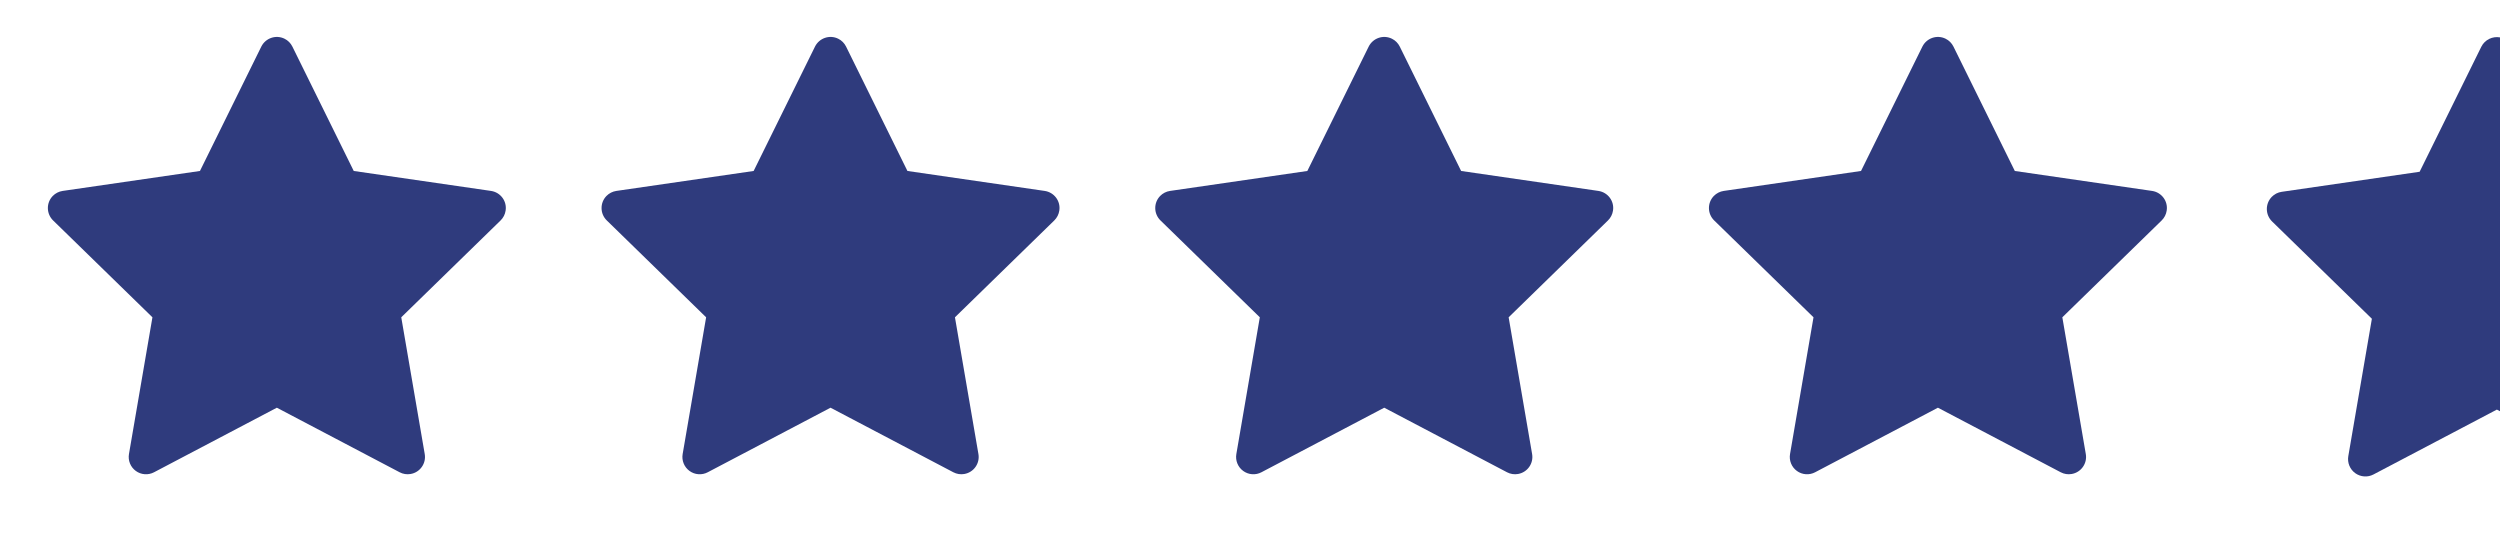
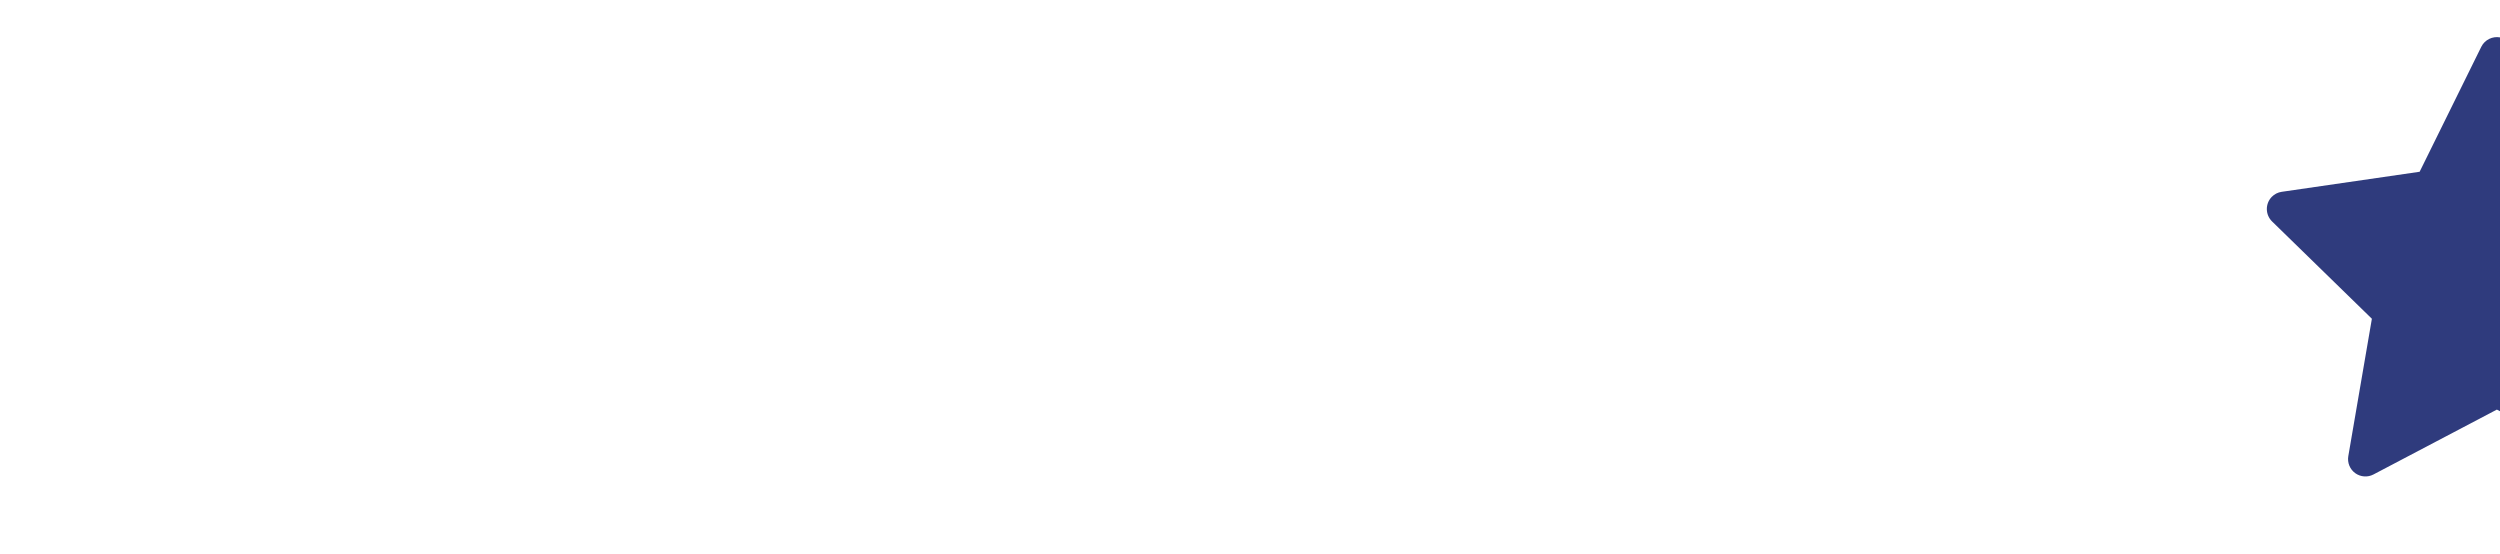
<svg xmlns="http://www.w3.org/2000/svg" width="149" height="33" viewBox="0 0 149 33" fill="none">
-   <path d="M29.265 11.379L21.083 10.19L17.425 2.775C17.325 2.572 17.161 2.407 16.958 2.308C16.448 2.056 15.83 2.266 15.575 2.775L11.917 10.19L3.735 11.379C3.51 11.412 3.303 11.518 3.145 11.679C2.954 11.875 2.849 12.139 2.853 12.413C2.857 12.687 2.969 12.948 3.165 13.139L9.085 18.911L7.686 27.061C7.653 27.25 7.674 27.445 7.747 27.624C7.819 27.802 7.94 27.956 8.096 28.069C8.251 28.182 8.435 28.25 8.627 28.263C8.819 28.277 9.011 28.237 9.181 28.147L16.5 24.299L23.819 28.147C24.018 28.253 24.25 28.289 24.473 28.25C25.034 28.153 25.411 27.622 25.314 27.061L23.915 18.911L29.835 13.139C29.997 12.981 30.103 12.775 30.135 12.549C30.222 11.985 29.829 11.463 29.265 11.379Z" fill="#2F3B7D" />
-   <path d="M62.265 11.379L54.083 10.19L50.425 2.775C50.325 2.572 50.161 2.407 49.958 2.308C49.449 2.056 48.83 2.266 48.575 2.775L44.917 10.19L36.735 11.379C36.51 11.412 36.303 11.518 36.145 11.679C35.954 11.875 35.849 12.139 35.853 12.413C35.856 12.687 35.969 12.948 36.165 13.139L42.085 18.911L40.686 27.061C40.653 27.25 40.674 27.445 40.747 27.624C40.819 27.802 40.94 27.956 41.096 28.069C41.251 28.182 41.435 28.25 41.627 28.263C41.819 28.277 42.011 28.237 42.181 28.147L49.5 24.299L56.819 28.147C57.019 28.253 57.251 28.289 57.473 28.25C58.034 28.153 58.411 27.622 58.314 27.061L56.915 18.911L62.835 13.139C62.996 12.981 63.103 12.775 63.135 12.549C63.222 11.985 62.829 11.463 62.265 11.379Z" fill="#2F3B7D" />
-   <path d="M95.265 11.379L87.083 10.19L83.425 2.775C83.325 2.572 83.161 2.407 82.958 2.308C82.448 2.056 81.83 2.266 81.575 2.775L77.917 10.19L69.735 11.379C69.51 11.412 69.303 11.518 69.145 11.679C68.954 11.875 68.849 12.139 68.853 12.413C68.856 12.687 68.969 12.948 69.165 13.139L75.085 18.911L73.686 27.061C73.653 27.25 73.674 27.445 73.747 27.624C73.819 27.802 73.94 27.956 74.096 28.069C74.251 28.182 74.436 28.25 74.627 28.263C74.819 28.277 75.011 28.237 75.181 28.147L82.5 24.299L89.819 28.147C90.019 28.253 90.251 28.289 90.473 28.25C91.034 28.153 91.411 27.622 91.314 27.061L89.915 18.911L95.835 13.139C95.996 12.981 96.103 12.775 96.135 12.549C96.222 11.985 95.829 11.463 95.265 11.379Z" fill="#2F3B7D" />
-   <path d="M128.265 11.379L120.083 10.19L116.425 2.775C116.325 2.572 116.161 2.407 115.958 2.308C115.448 2.056 114.83 2.266 114.575 2.775L110.917 10.19L102.735 11.379C102.51 11.412 102.303 11.518 102.145 11.679C101.954 11.875 101.849 12.139 101.853 12.413C101.856 12.687 101.969 12.948 102.165 13.139L108.085 18.911L106.686 27.061C106.653 27.25 106.674 27.445 106.747 27.624C106.819 27.802 106.94 27.956 107.096 28.069C107.251 28.182 107.435 28.25 107.627 28.263C107.819 28.277 108.011 28.237 108.181 28.147L115.5 24.299L122.819 28.147C123.018 28.253 123.251 28.289 123.473 28.25C124.034 28.153 124.411 27.622 124.314 27.061L122.915 18.911L128.835 13.139C128.997 12.981 129.103 12.775 129.135 12.549C129.222 11.985 128.829 11.463 128.265 11.379Z" fill="#2F3B7D" />
  <path fill-rule="evenodd" clip-rule="evenodd" d="M149 2.228C148.557 2.148 148.096 2.365 147.885 2.788L144.21 10.237L135.99 11.432C135.763 11.464 135.556 11.571 135.397 11.733C135.206 11.93 135.1 12.195 135.104 12.47C135.107 12.745 135.22 13.008 135.417 13.2L141.364 18.998L139.959 27.186C139.926 27.376 139.947 27.572 140.02 27.751C140.093 27.93 140.214 28.085 140.37 28.199C140.527 28.313 140.712 28.38 140.905 28.394C141.098 28.408 141.29 28.367 141.461 28.277L148.814 24.411L149 24.509V2.228Z" fill="#2F3B7D" />
</svg>